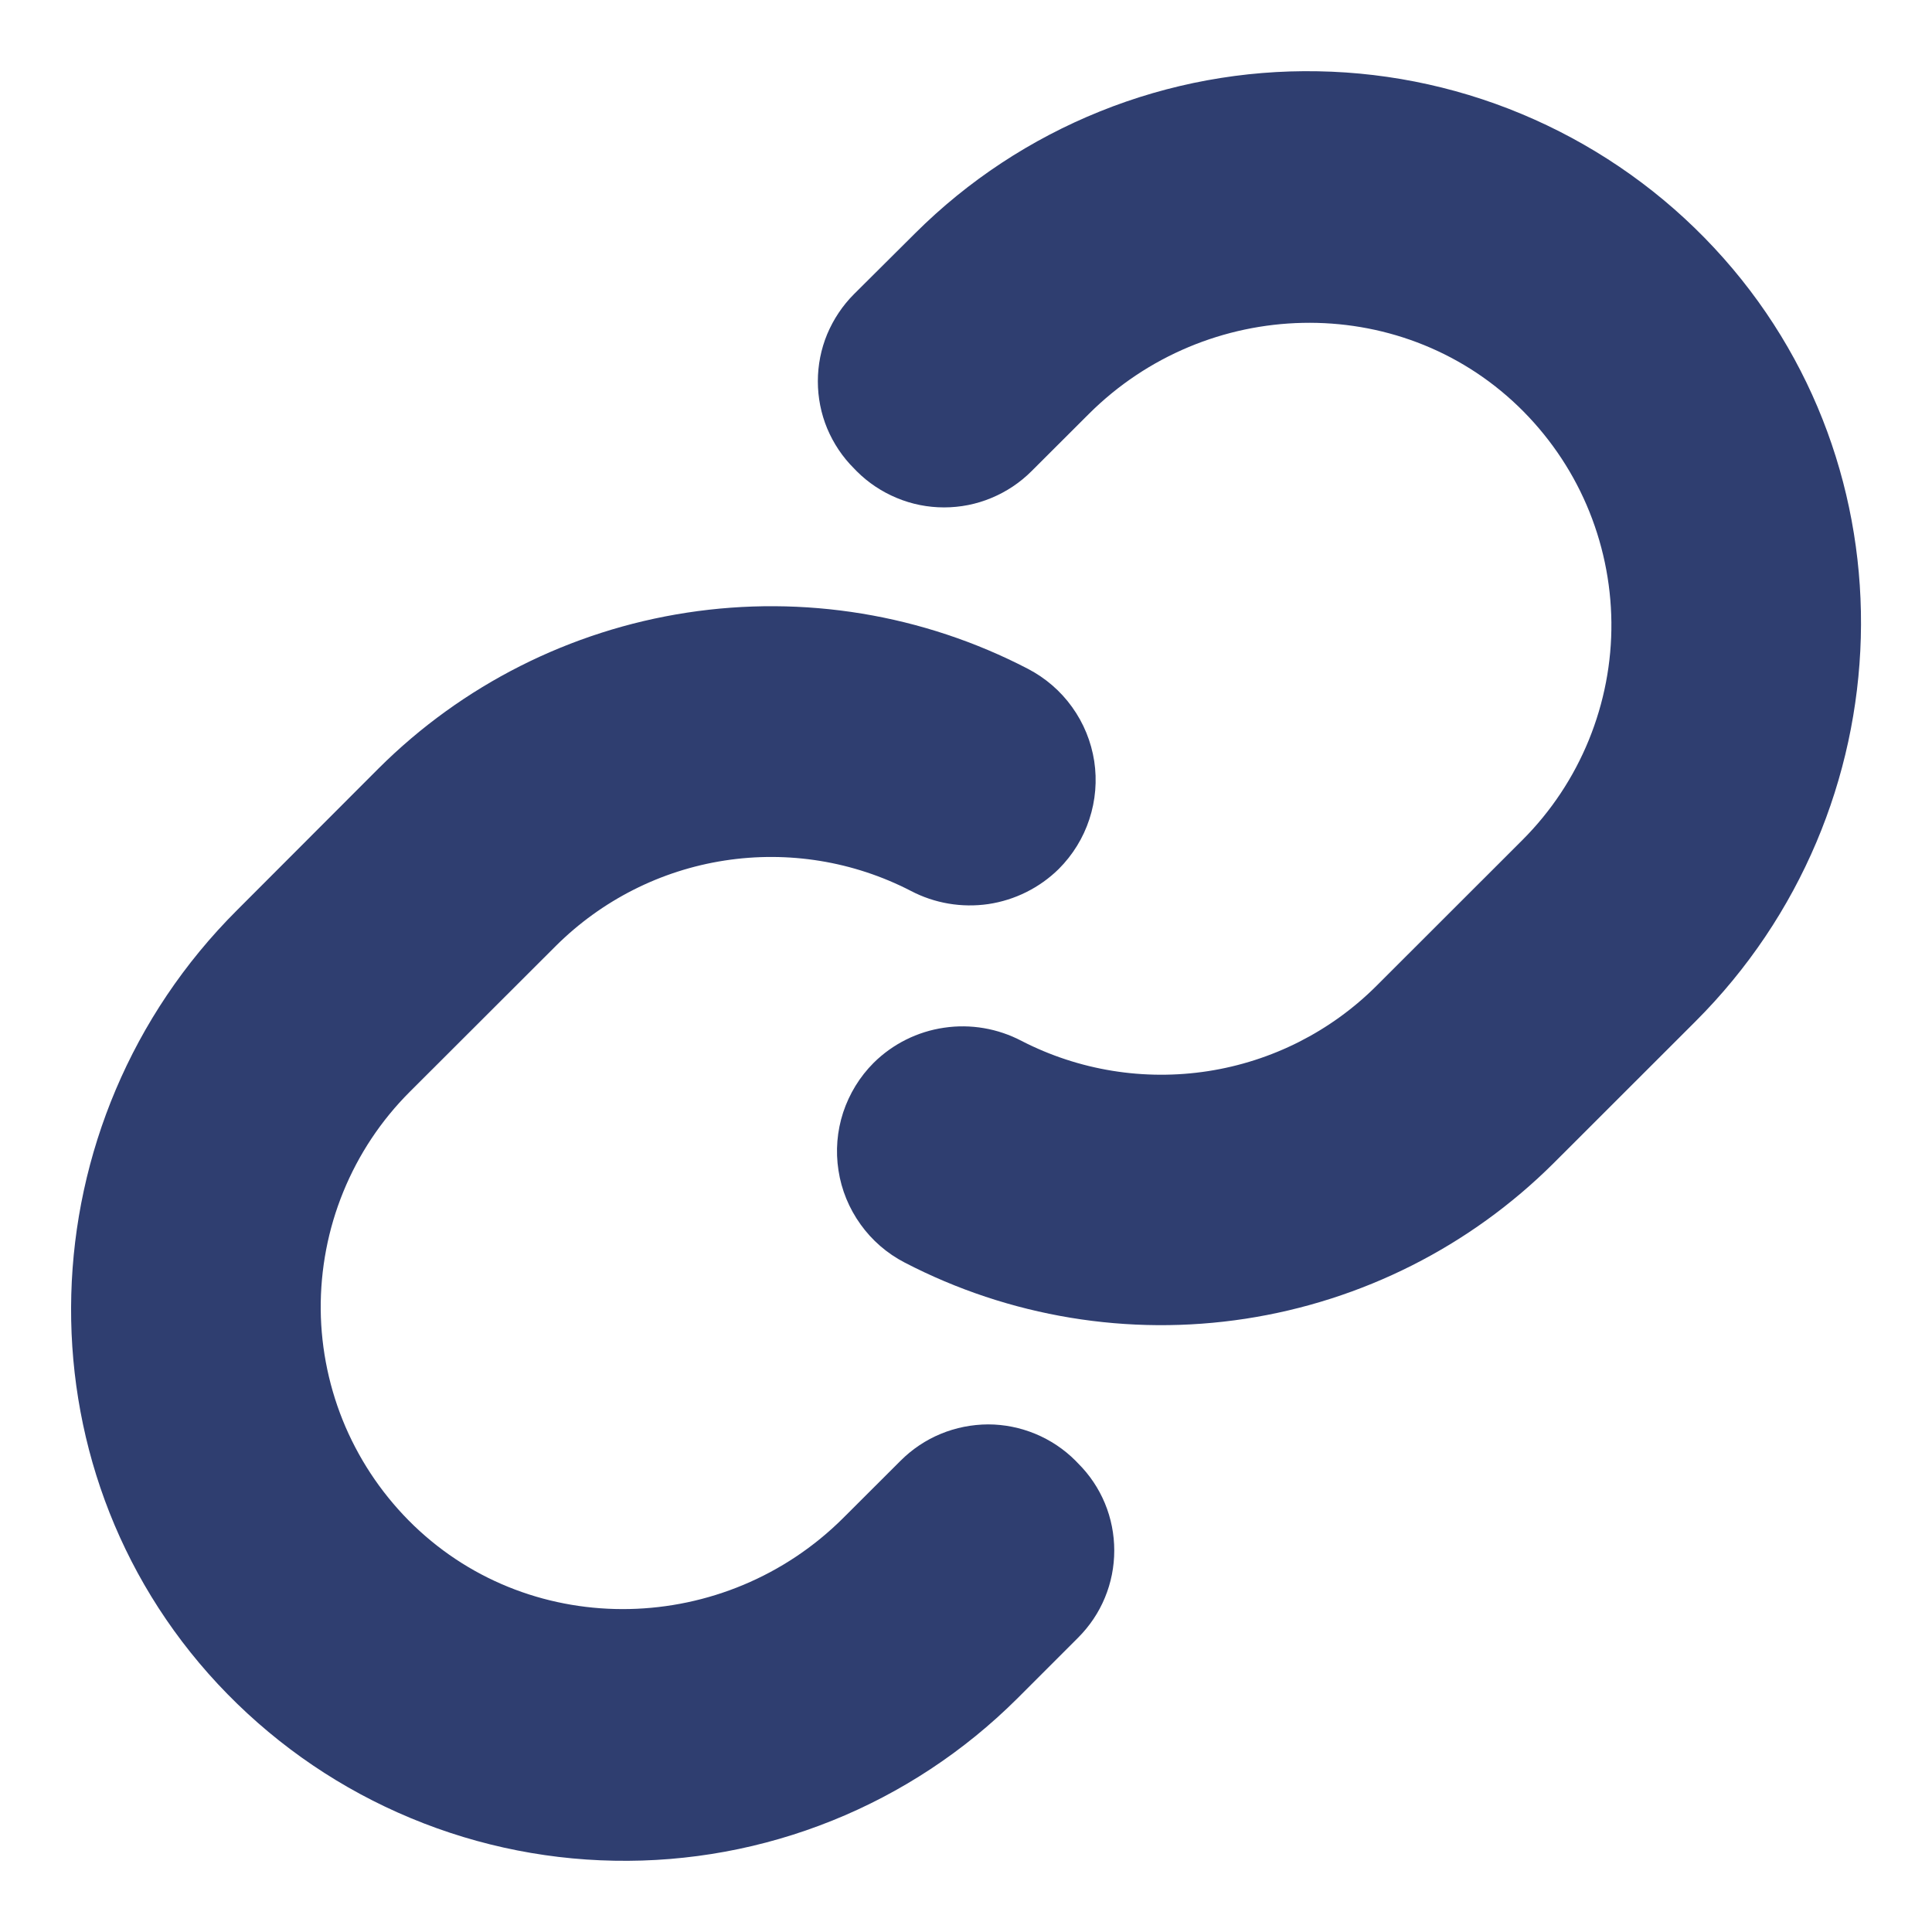
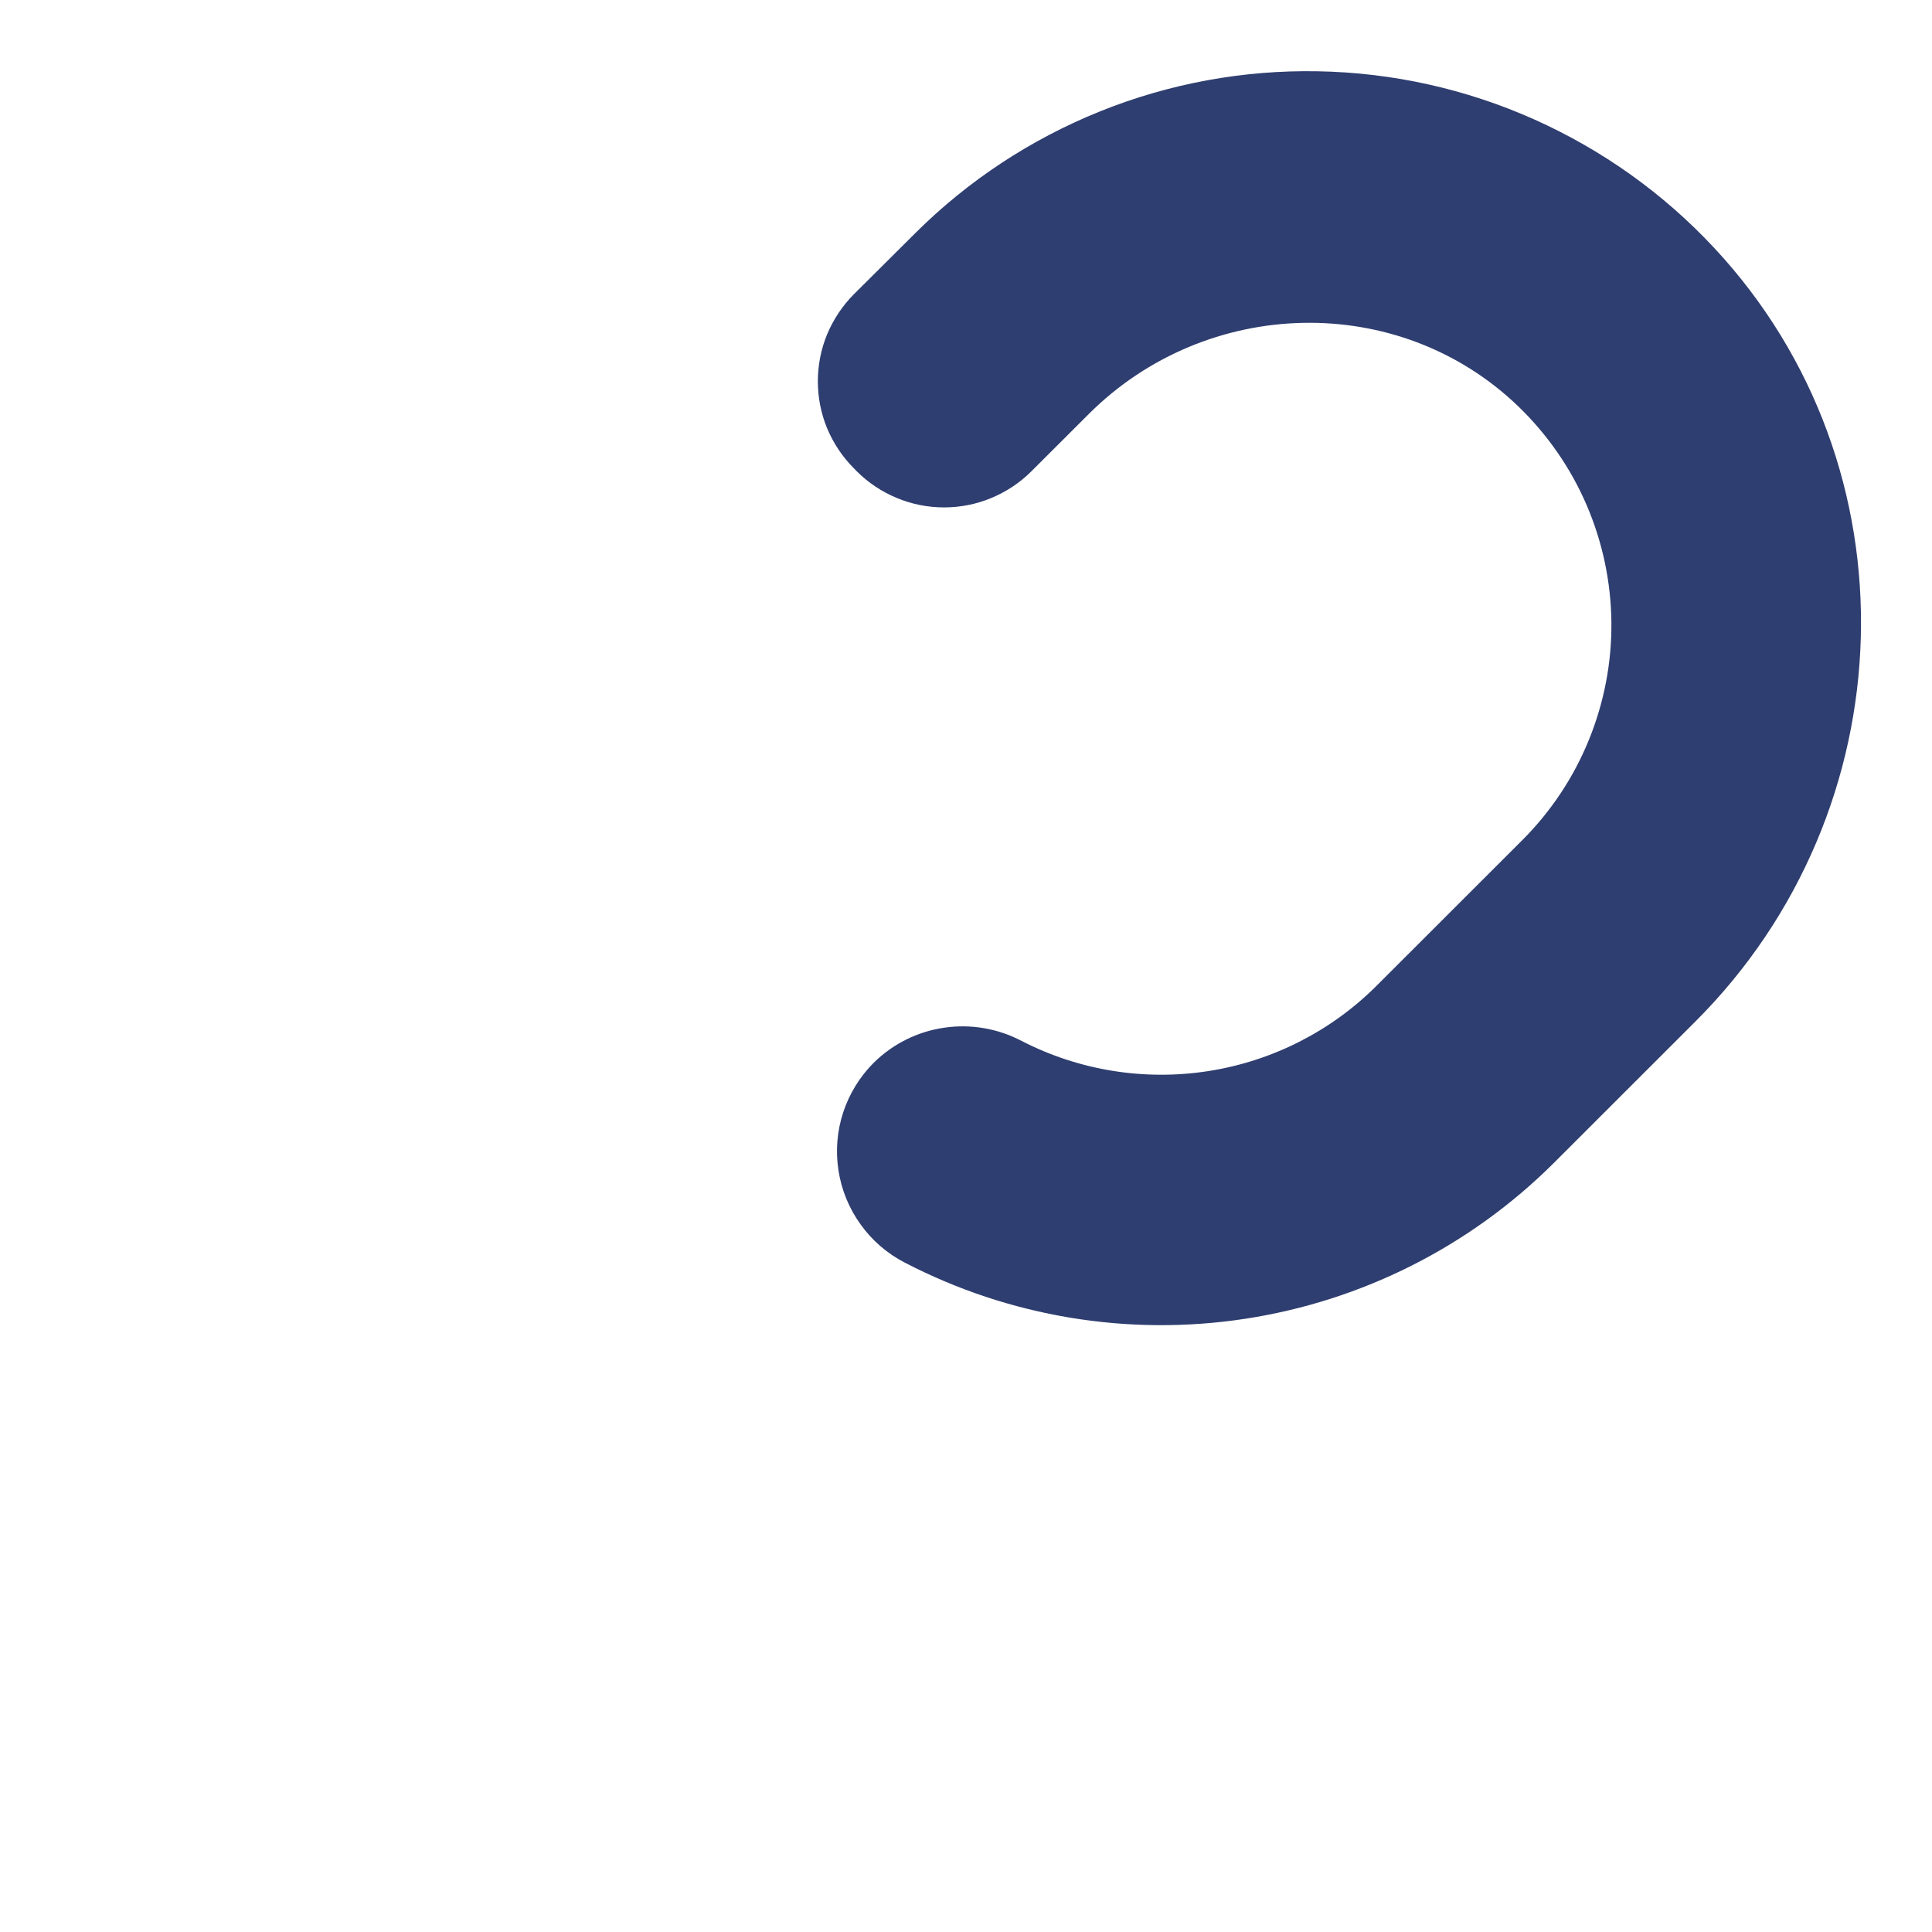
<svg xmlns="http://www.w3.org/2000/svg" width="19" height="19" viewBox="0 0 19 19" fill="none">
-   <path d="M8.857 14.365L8.294 14.927C7.136 16.083 5.249 16.137 4.07 15.003C3.784 14.727 3.556 14.398 3.398 14.033C3.241 13.668 3.158 13.276 3.154 12.879C3.151 12.482 3.226 12.088 3.376 11.721C3.526 11.353 3.748 11.019 4.029 10.738L5.468 9.301C5.918 8.854 6.497 8.56 7.125 8.463C7.752 8.366 8.393 8.47 8.957 8.761C9.191 8.884 9.458 8.929 9.72 8.891C9.981 8.852 10.224 8.731 10.412 8.546C10.549 8.409 10.653 8.241 10.713 8.057C10.774 7.872 10.79 7.676 10.761 7.485C10.731 7.293 10.657 7.111 10.543 6.953C10.43 6.795 10.281 6.667 10.108 6.577C9.078 6.042 7.904 5.849 6.756 6.025C5.608 6.201 4.546 6.737 3.724 7.556L2.33 8.952C0.245 11.033 0.134 14.406 2.142 16.561C2.642 17.097 3.244 17.528 3.914 17.826C4.584 18.125 5.307 18.286 6.04 18.299C6.774 18.313 7.502 18.179 8.183 17.905C8.863 17.632 9.481 17.224 10.001 16.707L10.602 16.106C10.715 15.993 10.805 15.86 10.866 15.712C10.927 15.565 10.958 15.408 10.958 15.248C10.958 15.089 10.927 14.931 10.866 14.784C10.805 14.637 10.715 14.503 10.602 14.391L10.576 14.364C10.463 14.251 10.329 14.162 10.182 14.101C10.034 14.04 9.876 14.008 9.717 14.008C9.557 14.009 9.399 14.04 9.252 14.101C9.104 14.162 8.97 14.252 8.857 14.365Z" fill="#2F3E70" />
  <path d="M9.001 2.293L8.399 2.892C8.286 3.005 8.197 3.139 8.135 3.286C8.074 3.433 8.043 3.591 8.043 3.75C8.043 3.909 8.074 4.067 8.135 4.214C8.197 4.361 8.286 4.495 8.399 4.607L8.425 4.634C8.538 4.747 8.672 4.836 8.819 4.897C8.967 4.959 9.125 4.99 9.284 4.99C9.444 4.99 9.602 4.959 9.75 4.897C9.897 4.836 10.031 4.747 10.144 4.634L10.707 4.072C11.865 2.916 13.752 2.862 14.931 3.996C15.217 4.272 15.446 4.601 15.603 4.966C15.76 5.331 15.843 5.723 15.847 6.12C15.851 6.517 15.775 6.91 15.625 7.278C15.475 7.646 15.253 7.98 14.972 8.261L13.536 9.696C13.087 10.144 12.507 10.437 11.88 10.534C11.252 10.631 10.611 10.527 10.047 10.237C9.813 10.114 9.546 10.068 9.284 10.107C9.023 10.145 8.78 10.266 8.592 10.452C8.455 10.589 8.353 10.756 8.292 10.94C8.232 11.124 8.216 11.319 8.246 11.511C8.275 11.702 8.35 11.884 8.463 12.041C8.575 12.198 8.724 12.327 8.896 12.416C9.926 12.951 11.1 13.145 12.248 12.969C13.396 12.793 14.458 12.257 15.28 11.438L16.671 10.048C18.756 7.968 18.867 4.594 16.859 2.439C16.36 1.903 15.757 1.473 15.087 1.174C14.418 0.875 13.694 0.714 12.961 0.701C12.228 0.687 11.499 0.821 10.819 1.095C10.138 1.369 9.52 1.776 9.001 2.293Z" fill="#2F3E70" />
</svg>